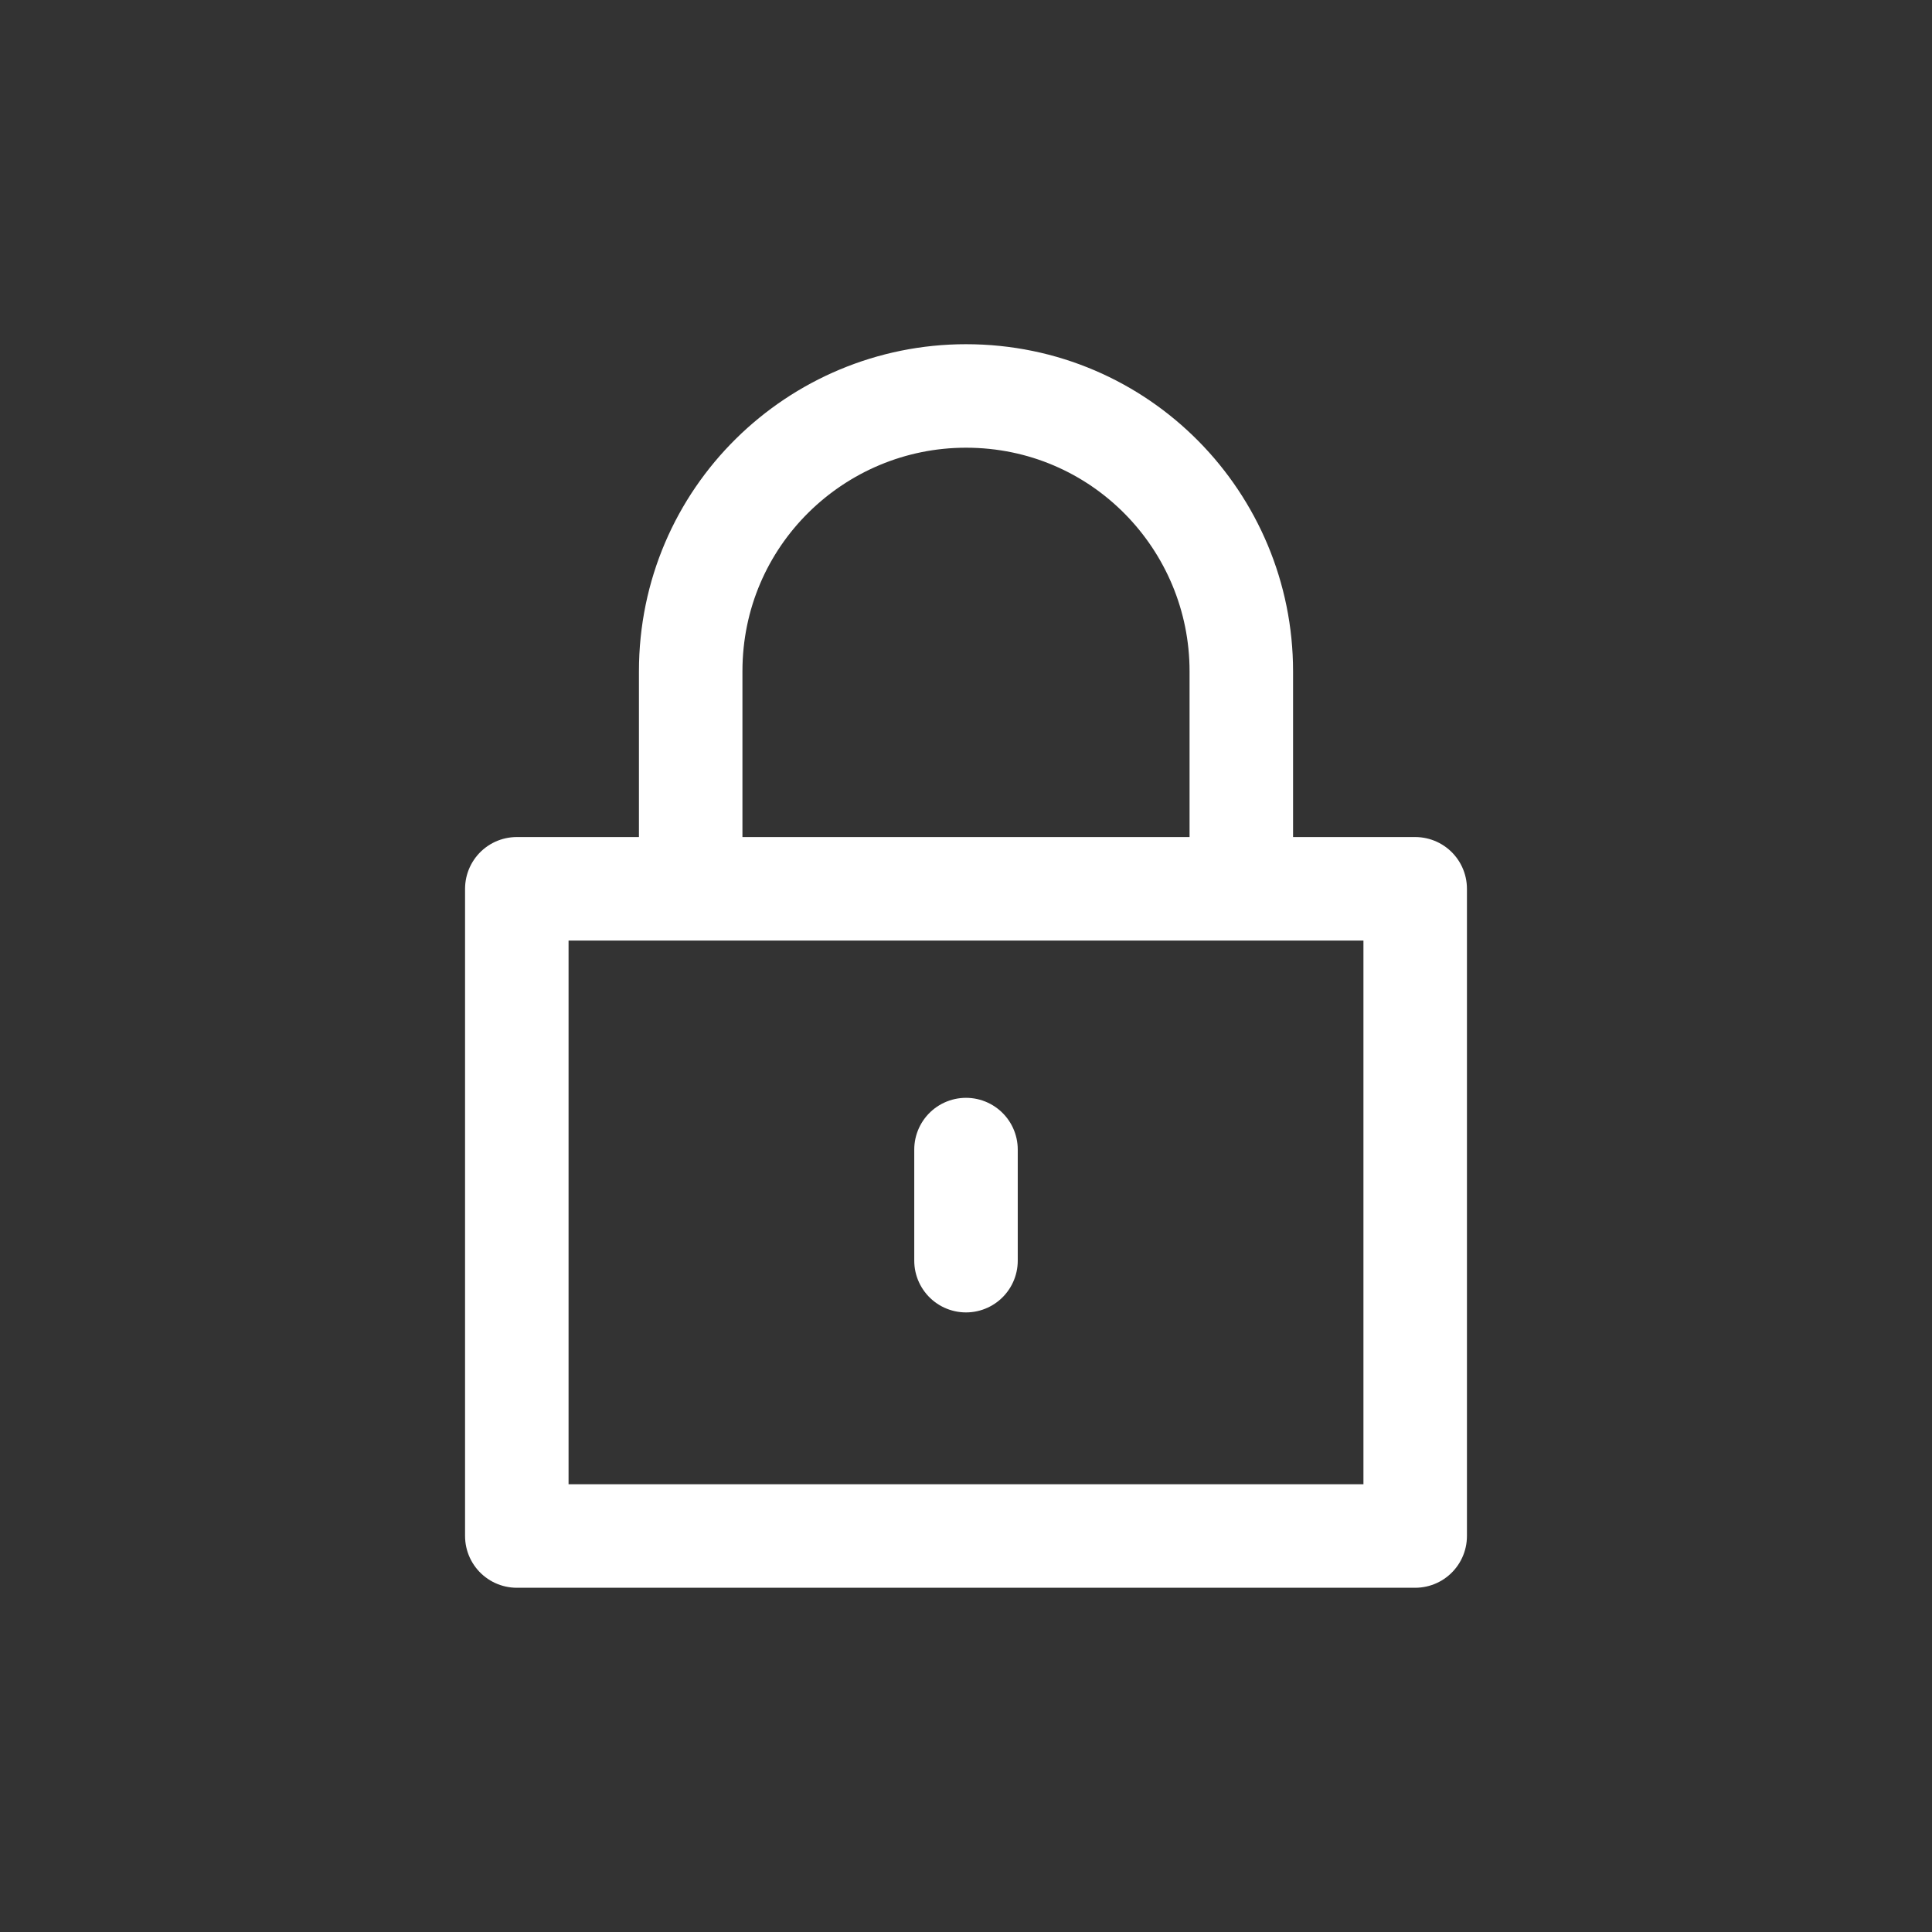
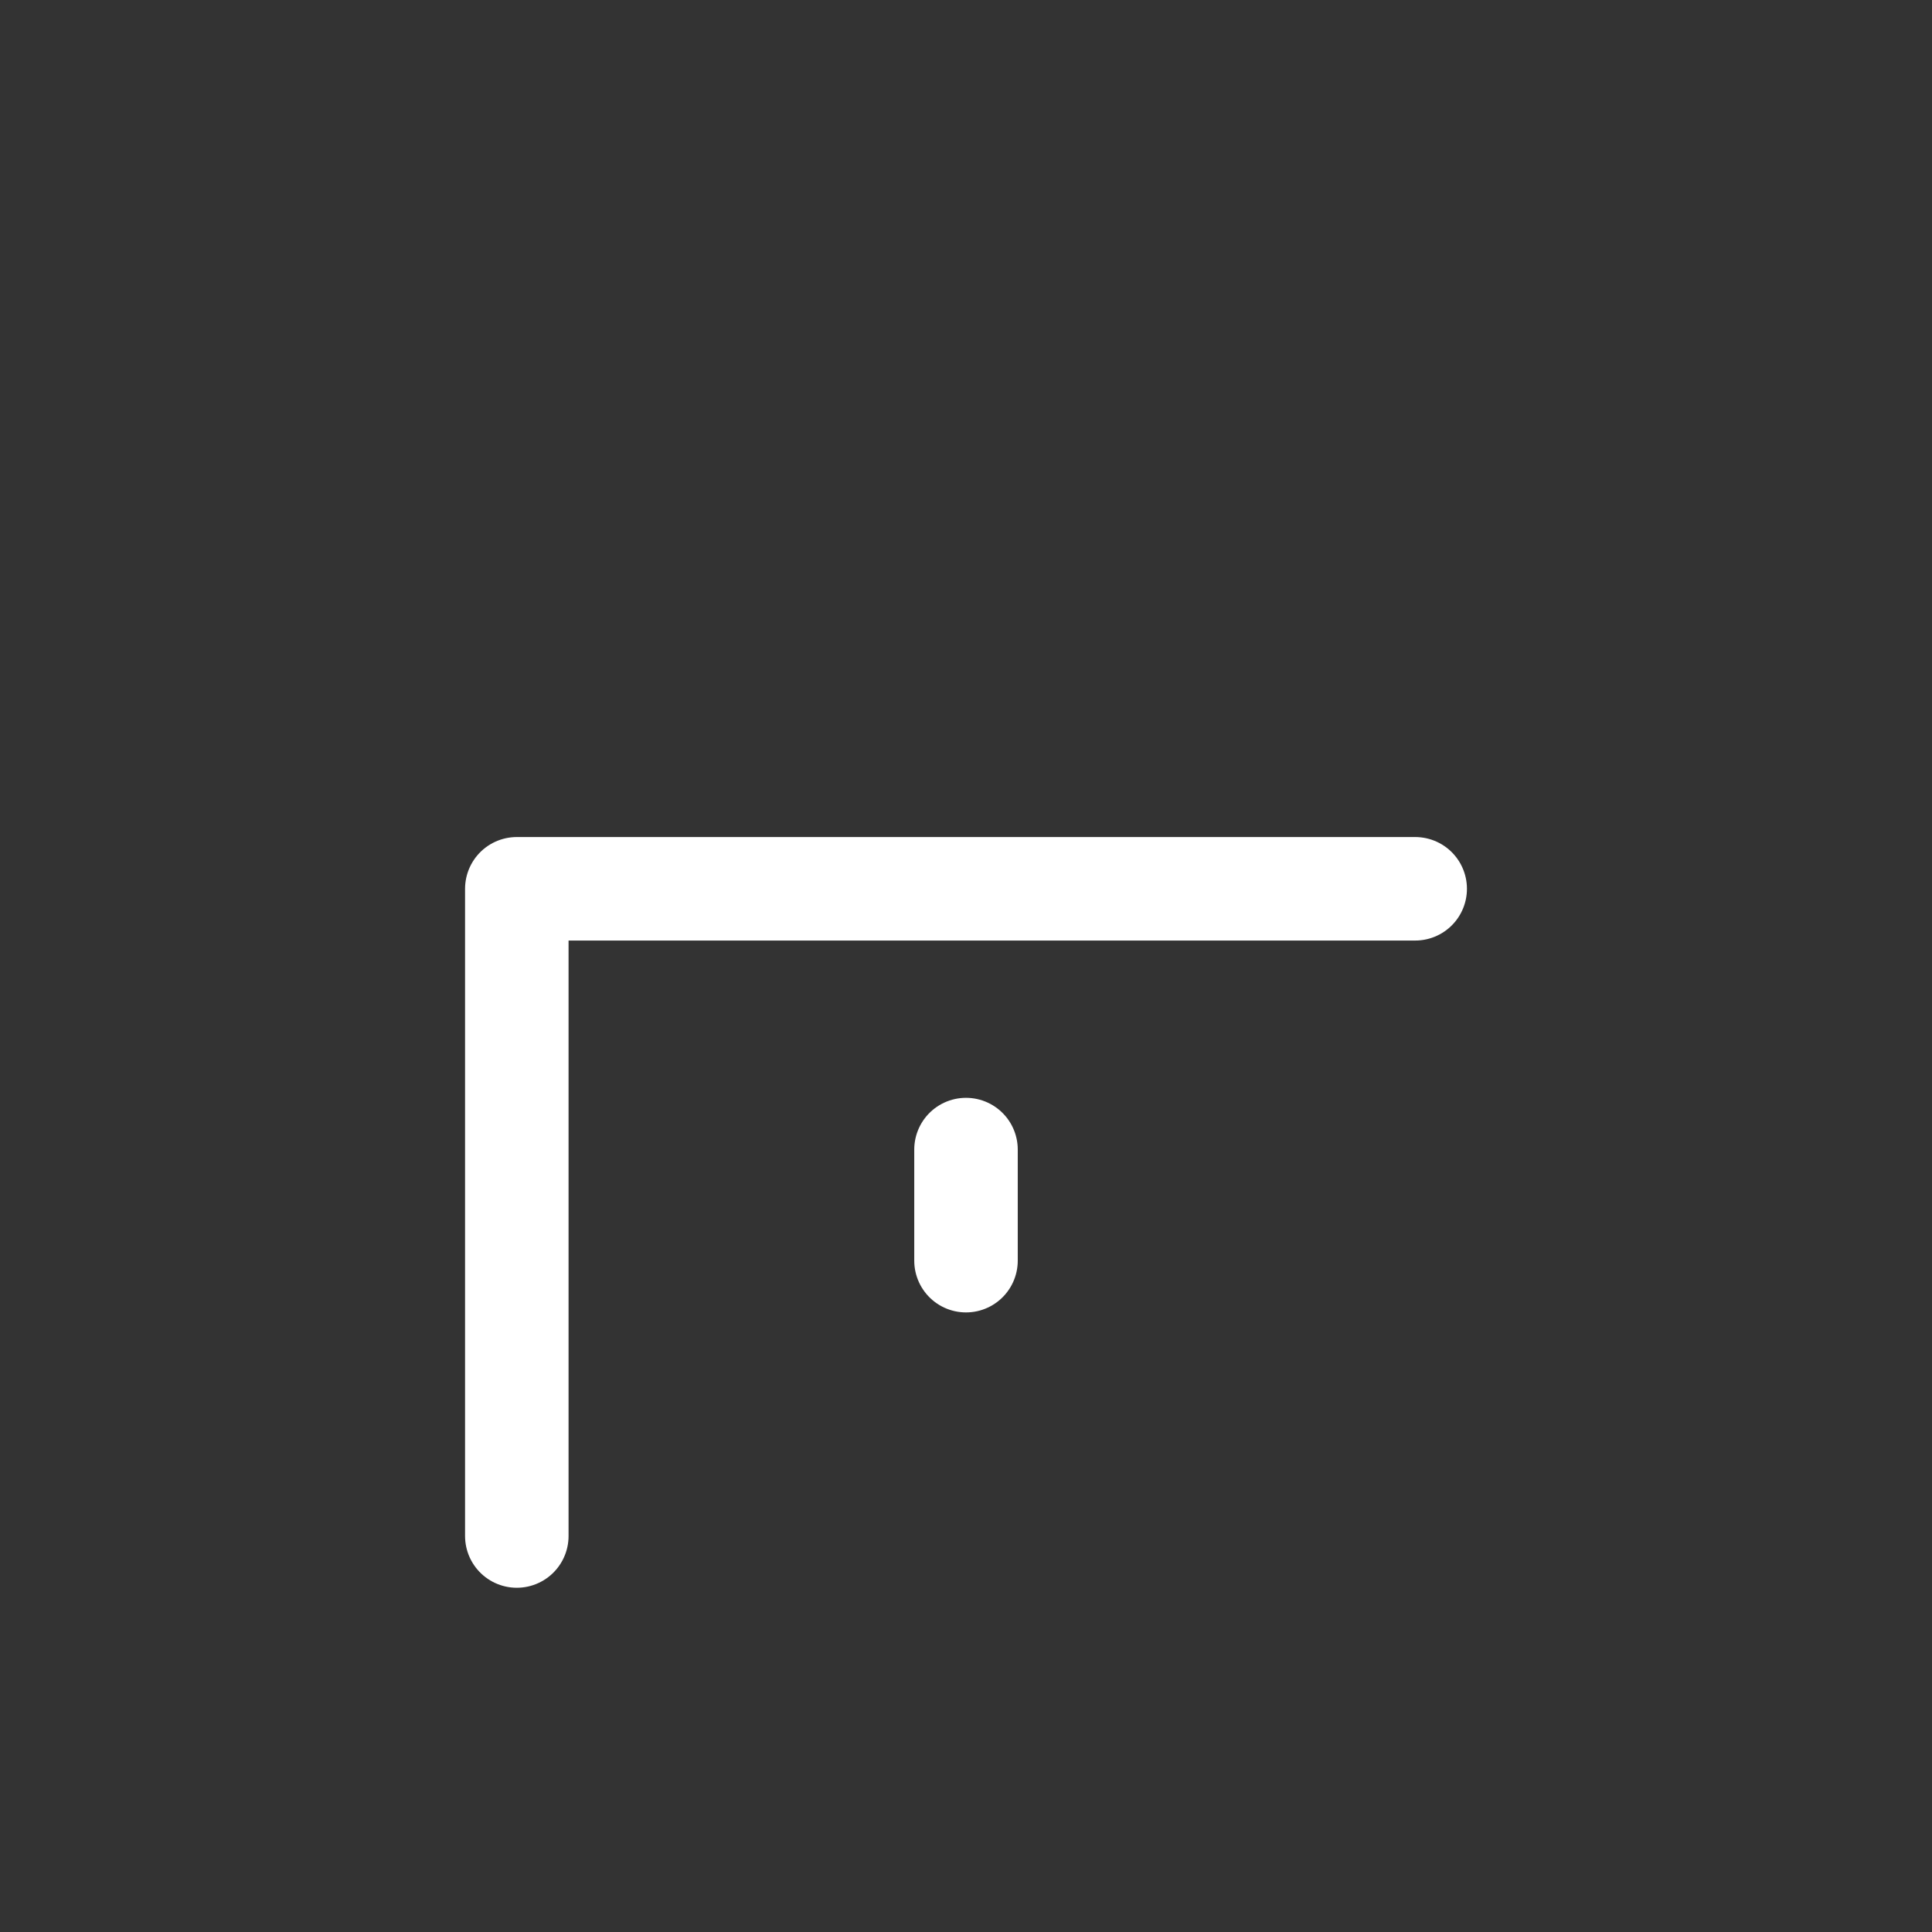
<svg xmlns="http://www.w3.org/2000/svg" width="56" height="56" viewBox="0 0 56 56" fill="none">
  <rect x="0" y="0" width="56" height="56" fill="#333333" stroke="none" />
-   <path d="M41.02 25.762H14.98V44.522H41.02V25.762Z" stroke="#FFFFFF" stroke-width="3" stroke-miterlimit="10" stroke-linecap="round" stroke-linejoin="round" />
-   <path d="M20.02 24.637V19.457C20.02 14.977 23.66 11.477 28 11.477C32.48 11.477 35.98 15.117 35.98 19.457V24.637" stroke="#FFFFFF" stroke-width="3" stroke-miterlimit="10" stroke-linecap="round" stroke-linejoin="round" />
+   <path d="M41.02 25.762H14.98V44.522V25.762Z" stroke="#FFFFFF" stroke-width="3" stroke-miterlimit="10" stroke-linecap="round" stroke-linejoin="round" />
  <path d="M28 33.321V36.541" stroke="#FFFFFF" stroke-width="3" stroke-miterlimit="10" stroke-linecap="round" stroke-linejoin="round" />
</svg>